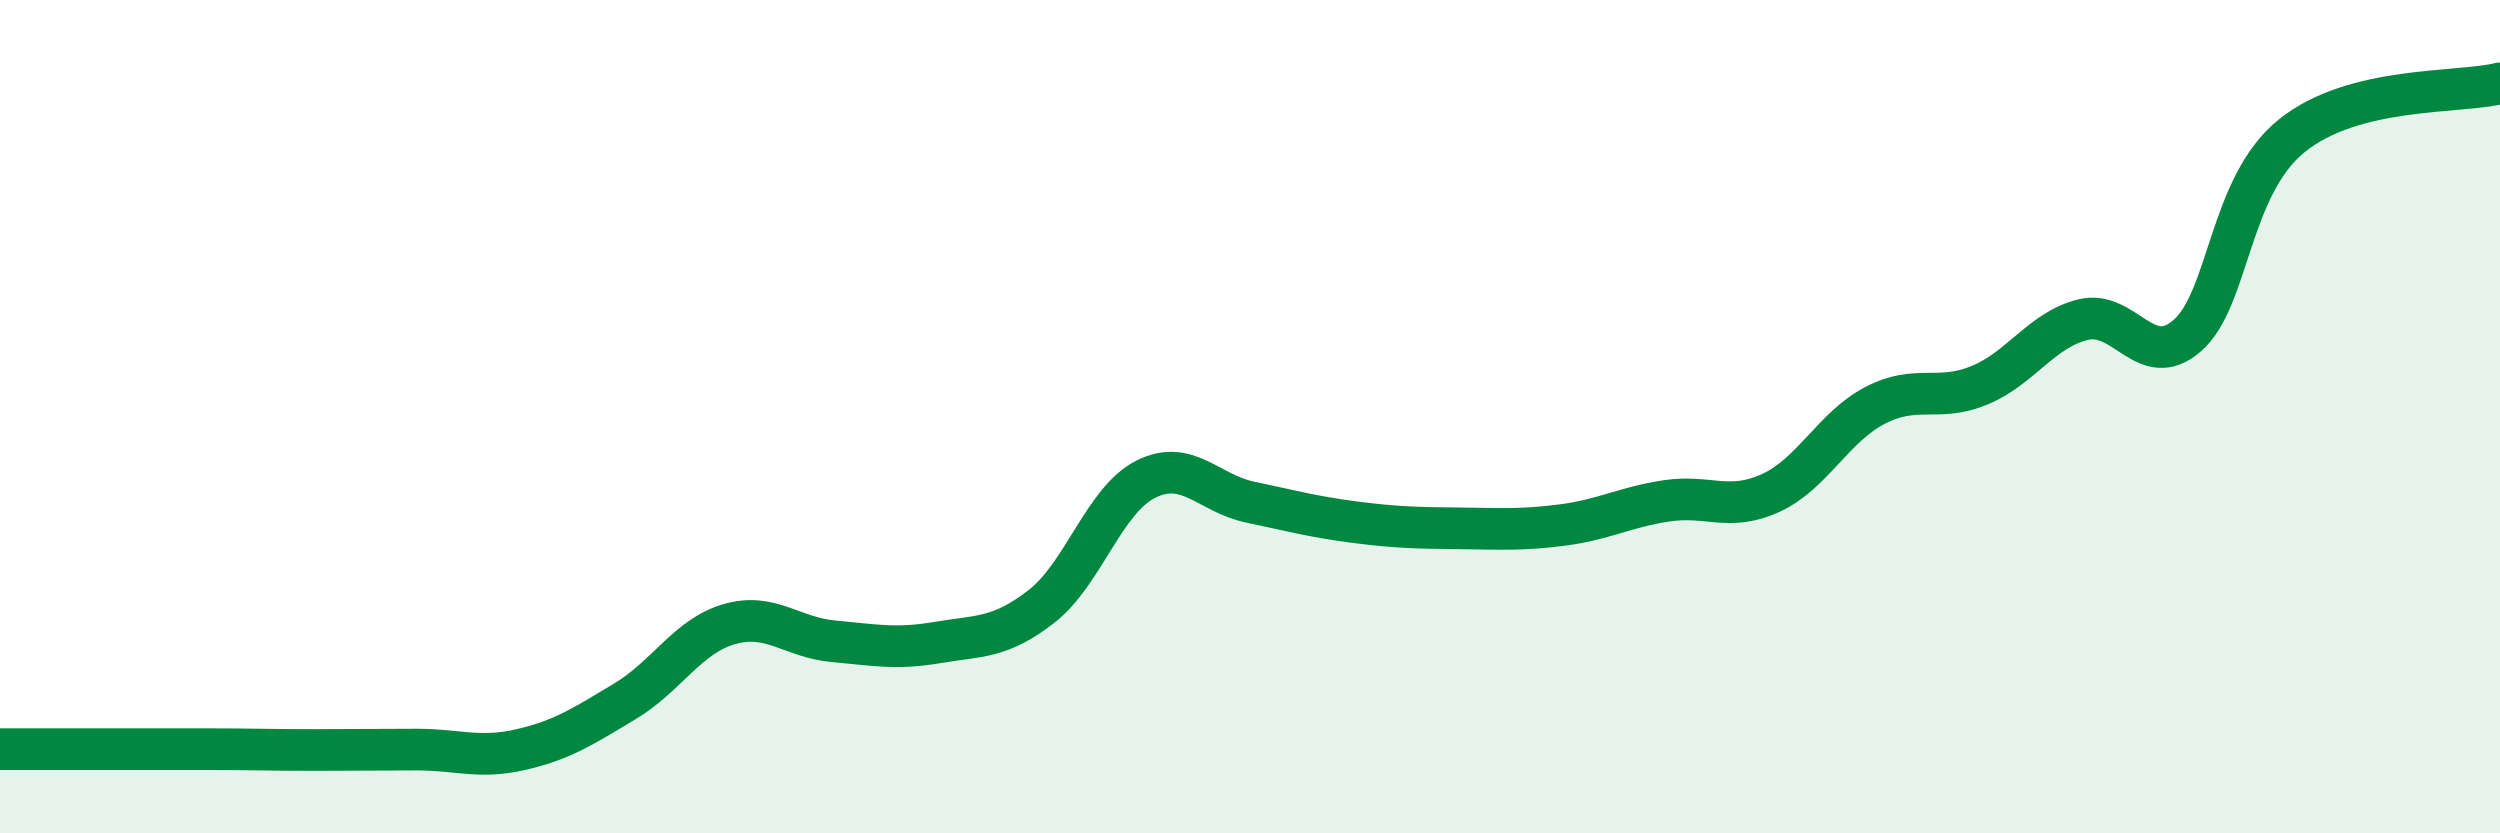
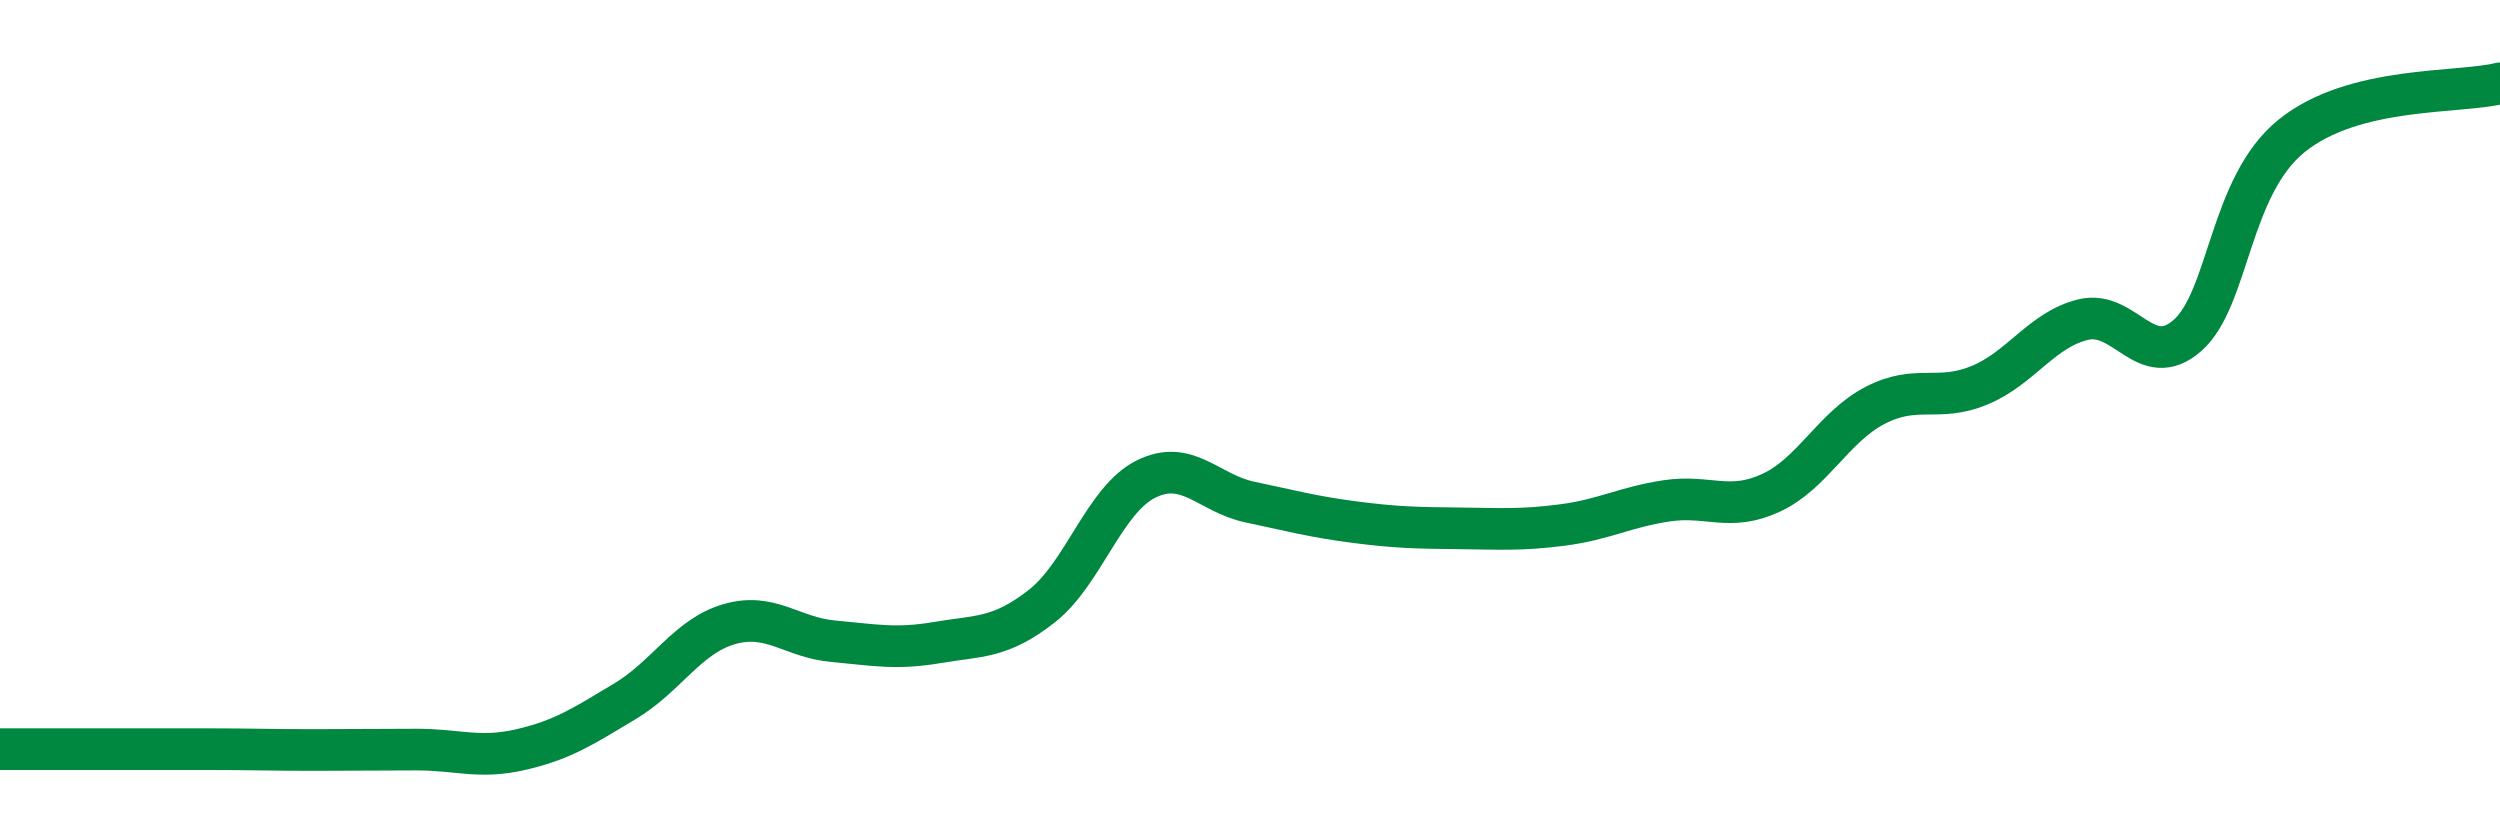
<svg xmlns="http://www.w3.org/2000/svg" width="60" height="20" viewBox="0 0 60 20">
-   <path d="M 0,17.98 C 0.5,17.98 1.5,17.98 2.5,17.98 C 3.5,17.98 4,17.98 5,17.98 C 6,17.98 6.5,18 7.5,18 C 8.5,18 9,17.99 10,17.99 C 11,17.99 11.5,18.22 12.5,17.99 C 13.5,17.76 14,17.43 15,16.83 C 16,16.23 16.5,15.27 17.5,14.98 C 18.5,14.69 19,15.3 20,15.39 C 21,15.48 21.5,15.59 22.5,15.42 C 23.5,15.25 24,15.33 25,14.55 C 26,13.77 26.5,12 27.5,11.5 C 28.5,11 29,11.84 30,12.05 C 31,12.26 31.5,12.4 32.5,12.53 C 33.5,12.66 34,12.67 35,12.68 C 36,12.69 36.5,12.73 37.5,12.6 C 38.5,12.47 39,12.17 40,12.02 C 41,11.87 41.5,12.29 42.5,11.83 C 43.5,11.37 44,10.25 45,9.73 C 46,9.21 46.5,9.66 47.5,9.25 C 48.5,8.84 49,7.91 50,7.67 C 51,7.43 51.5,8.93 52.5,8.05 C 53.5,7.17 53.5,4.47 55,3.26 C 56.5,2.05 59,2.25 60,2L60 20L0 20Z" fill="#008740" opacity="0.1" stroke-linecap="round" stroke-linejoin="round" />
  <path d="M 0,17.98 C 0.5,17.98 1.5,17.98 2.5,17.98 C 3.5,17.98 4,17.98 5,17.98 C 6,17.98 6.5,18 7.5,18 C 8.5,18 9,17.99 10,17.99 C 11,17.99 11.5,18.22 12.5,17.99 C 13.5,17.76 14,17.43 15,16.83 C 16,16.23 16.5,15.27 17.5,14.98 C 18.5,14.69 19,15.3 20,15.39 C 21,15.48 21.5,15.59 22.5,15.42 C 23.5,15.25 24,15.33 25,14.55 C 26,13.77 26.5,12 27.5,11.5 C 28.5,11 29,11.84 30,12.05 C 31,12.26 31.5,12.4 32.5,12.53 C 33.5,12.66 34,12.67 35,12.68 C 36,12.69 36.5,12.73 37.5,12.6 C 38.5,12.47 39,12.17 40,12.02 C 41,11.87 41.5,12.29 42.5,11.83 C 43.5,11.37 44,10.25 45,9.73 C 46,9.21 46.5,9.66 47.5,9.25 C 48.5,8.84 49,7.91 50,7.67 C 51,7.43 51.5,8.93 52.5,8.05 C 53.5,7.17 53.5,4.47 55,3.26 C 56.5,2.05 59,2.25 60,2" stroke="#008740" stroke-width="1" fill="none" stroke-linecap="round" stroke-linejoin="round" />
</svg>